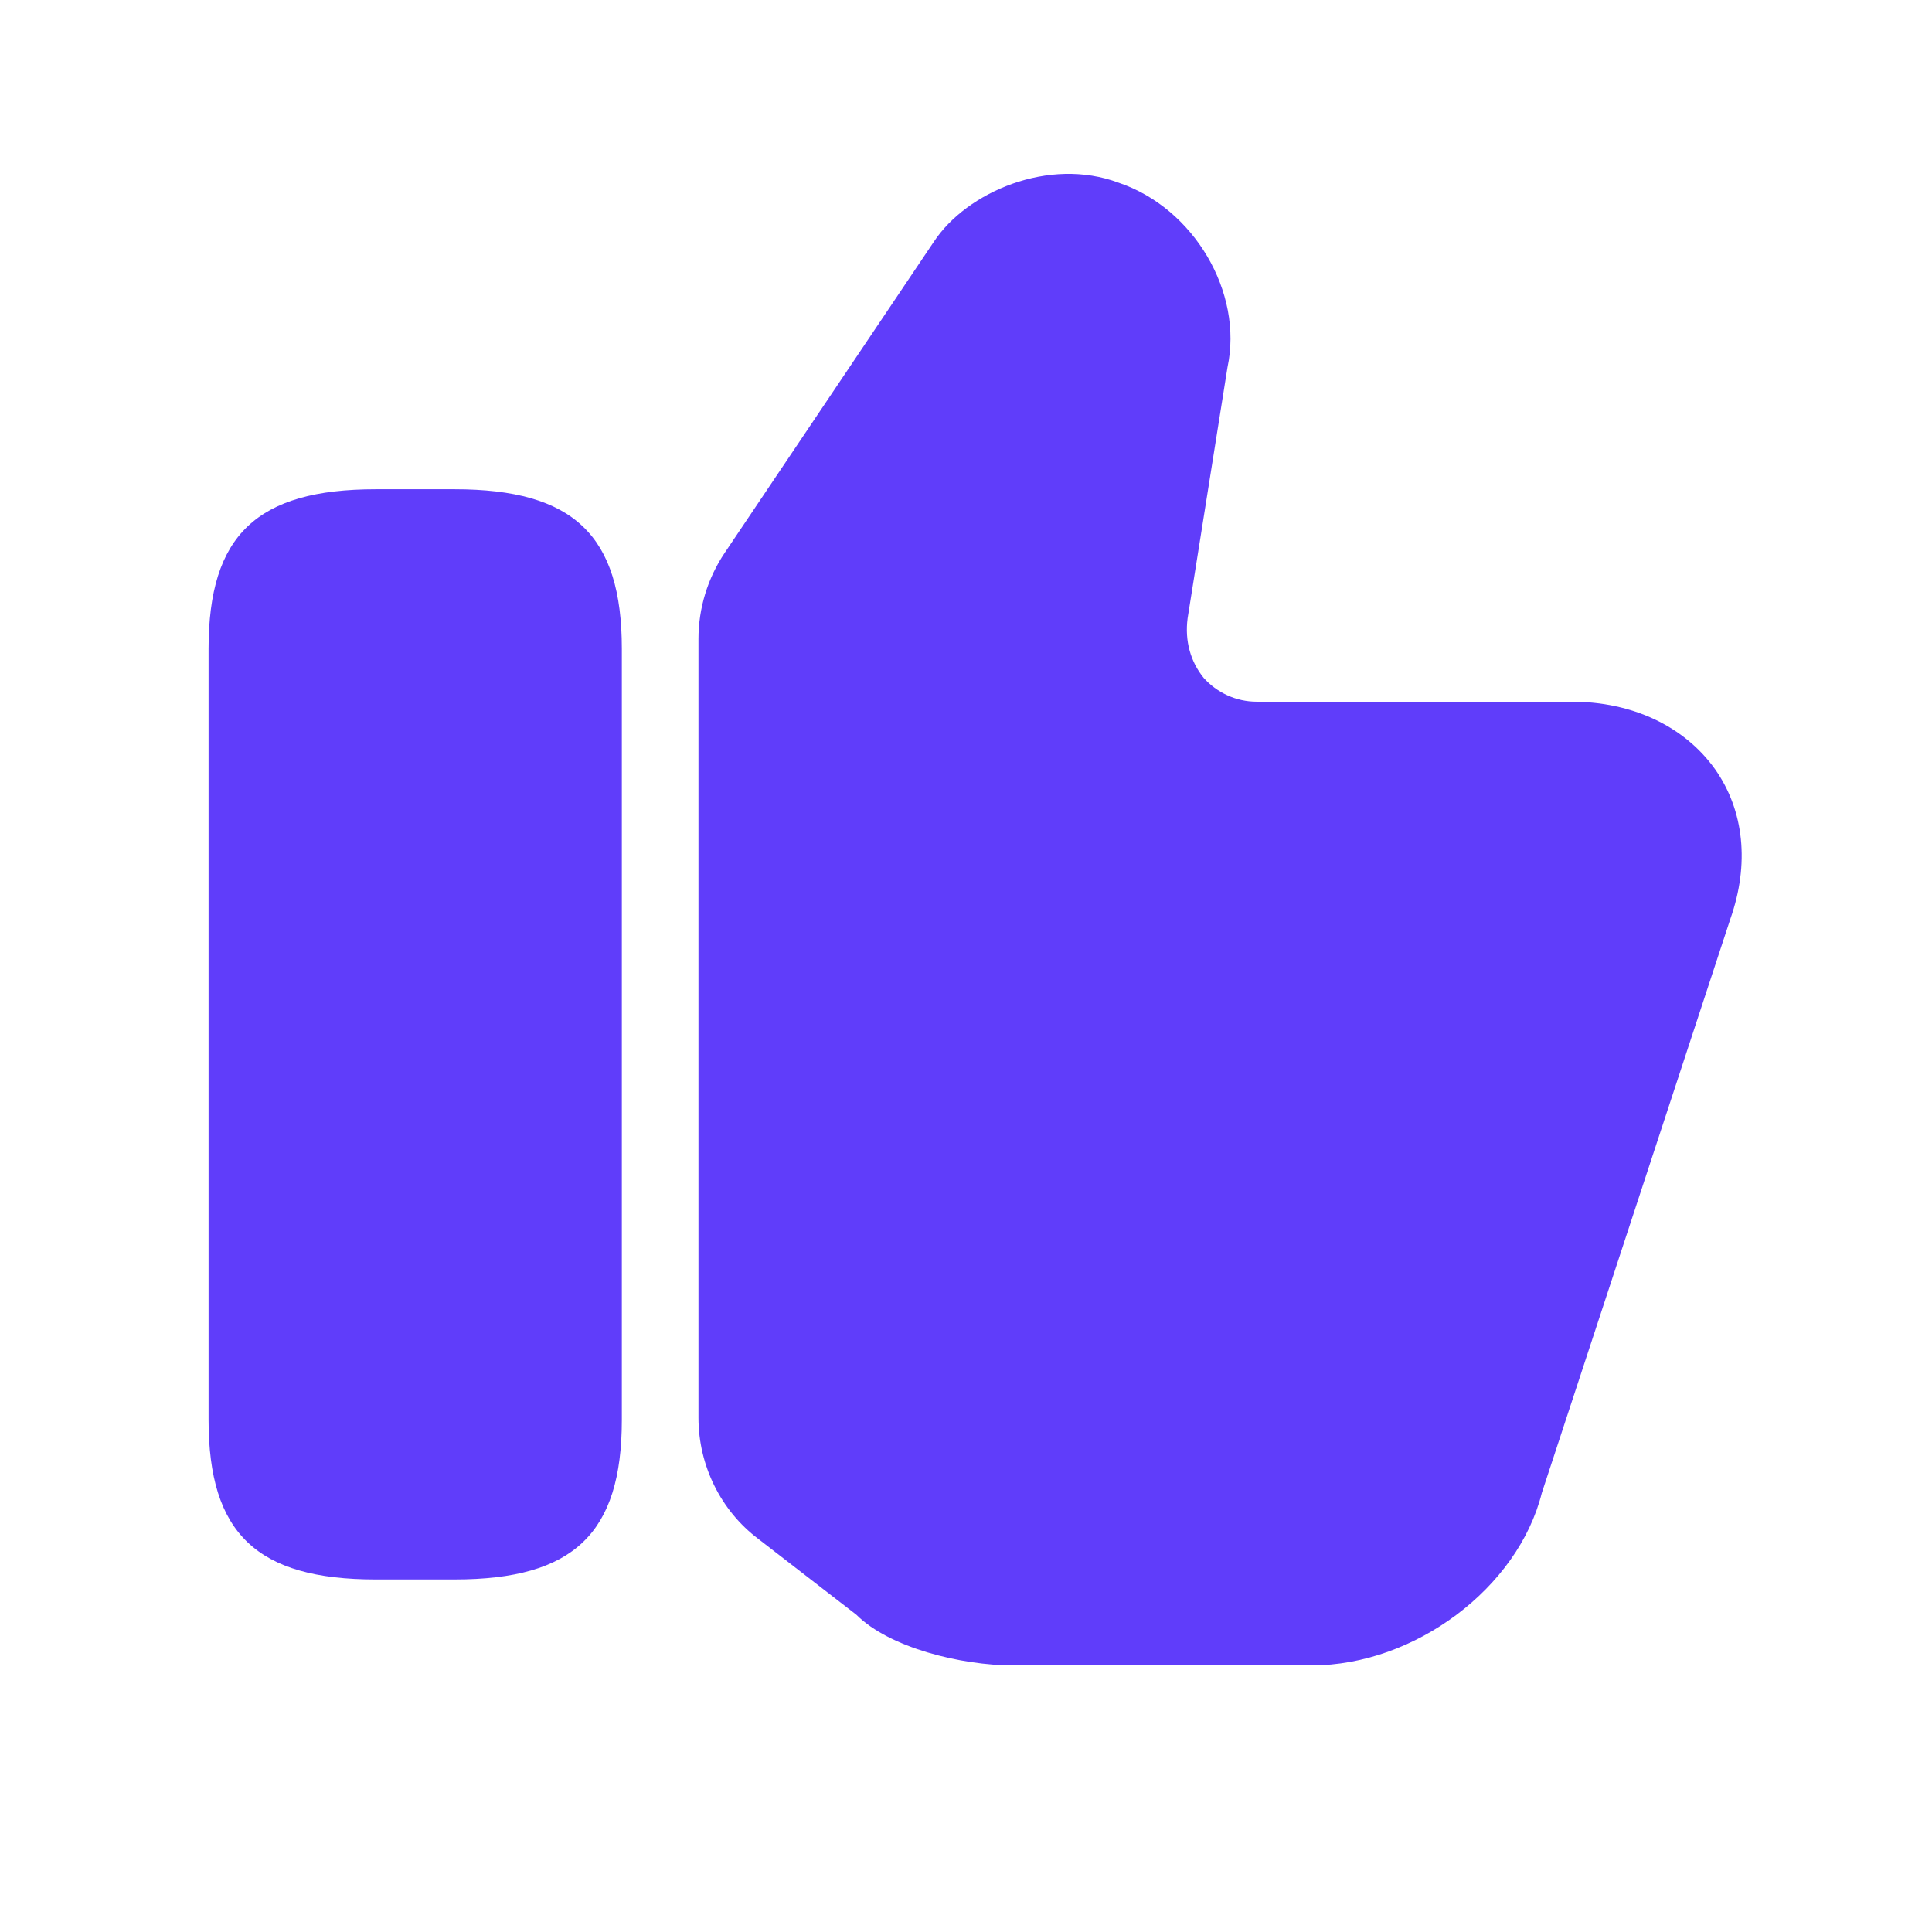
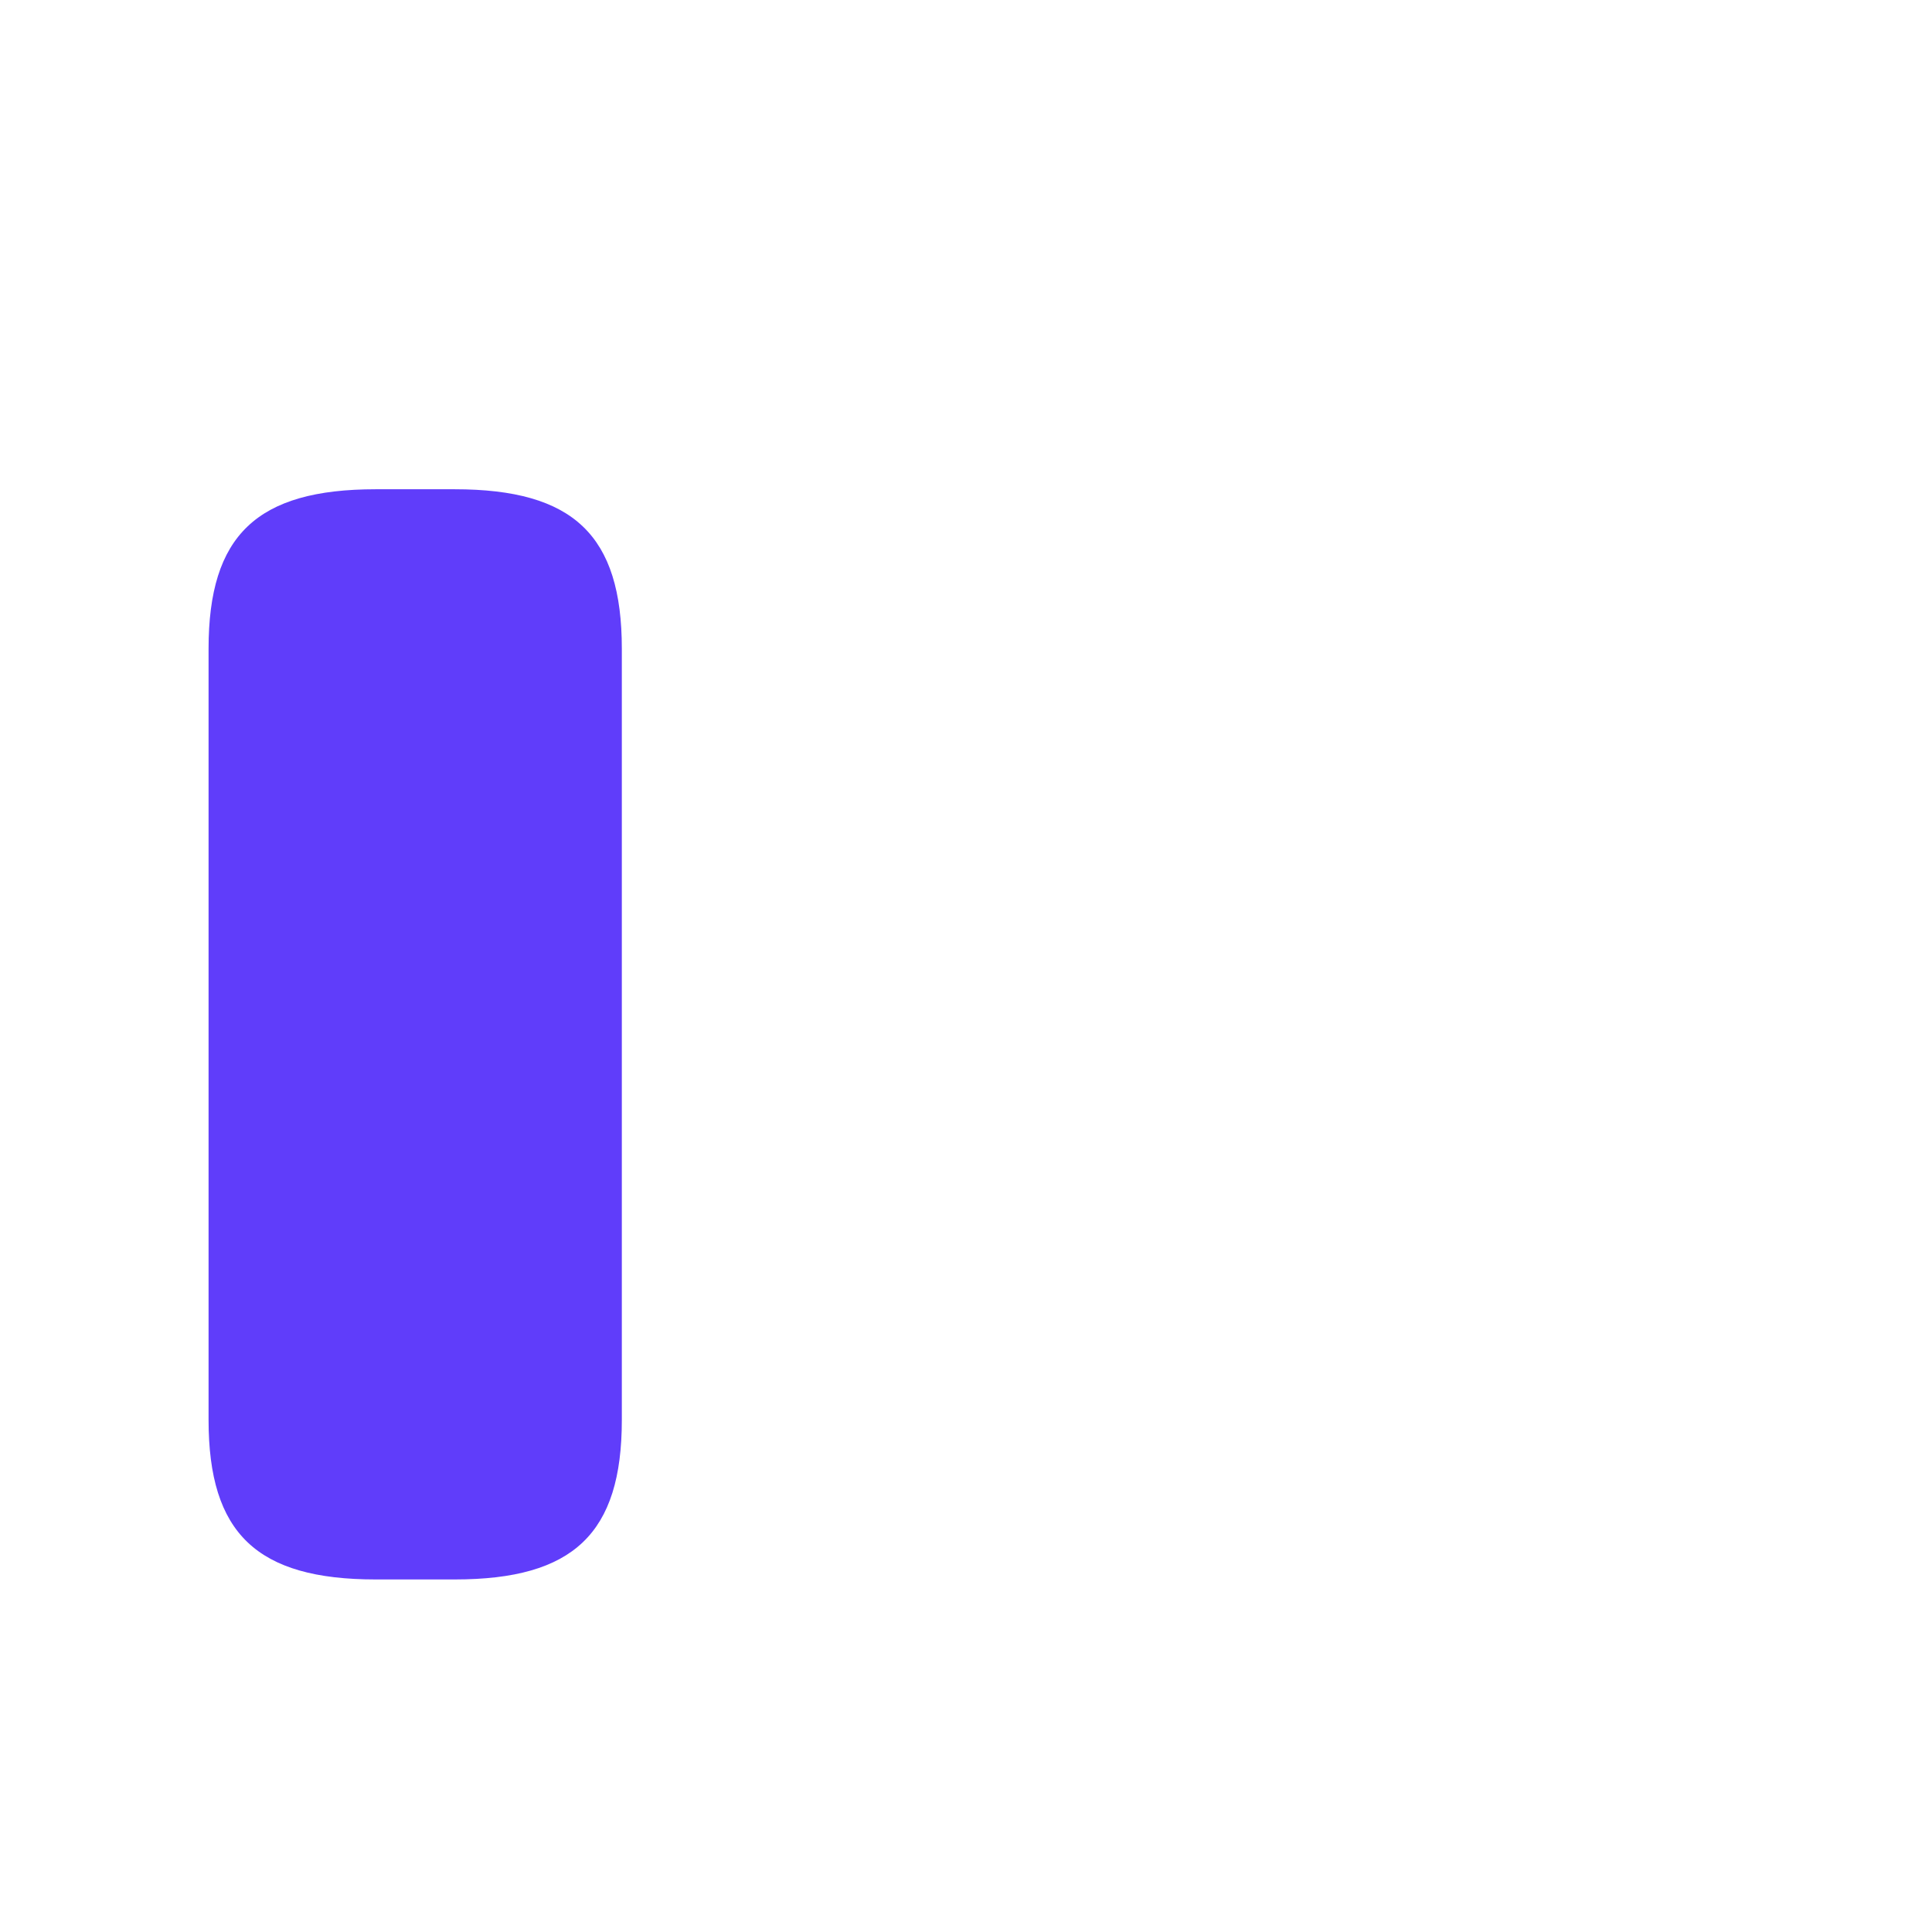
<svg xmlns="http://www.w3.org/2000/svg" width="21" height="21" viewBox="0 0 21 21" fill="none">
-   <path d="M7.592 15.411V6.944C7.592 6.611 7.692 6.286 7.876 6.011L10.151 2.627C10.509 2.086 11.401 1.702 12.159 1.986C12.976 2.261 13.517 3.177 13.342 3.994L12.909 6.719C12.876 6.969 12.942 7.194 13.084 7.369C13.226 7.527 13.434 7.627 13.659 7.627H17.084C17.742 7.627 18.309 7.894 18.642 8.361C18.959 8.811 19.017 9.394 18.809 9.986L16.759 16.227C16.501 17.261 15.376 18.102 14.259 18.102H11.009C10.451 18.102 9.667 17.911 9.309 17.552L8.242 16.727C7.834 16.419 7.592 15.928 7.592 15.411Z" fill="#603DFA" />
  <path d="M4.942 5.318H4.084C2.792 5.318 2.267 5.818 2.267 7.051V15.434C2.267 16.668 2.792 17.168 4.084 17.168H4.942C6.234 17.168 6.759 16.668 6.759 15.434V7.051C6.759 5.818 6.234 5.318 4.942 5.318Z" fill="#603DFA" />
</svg>